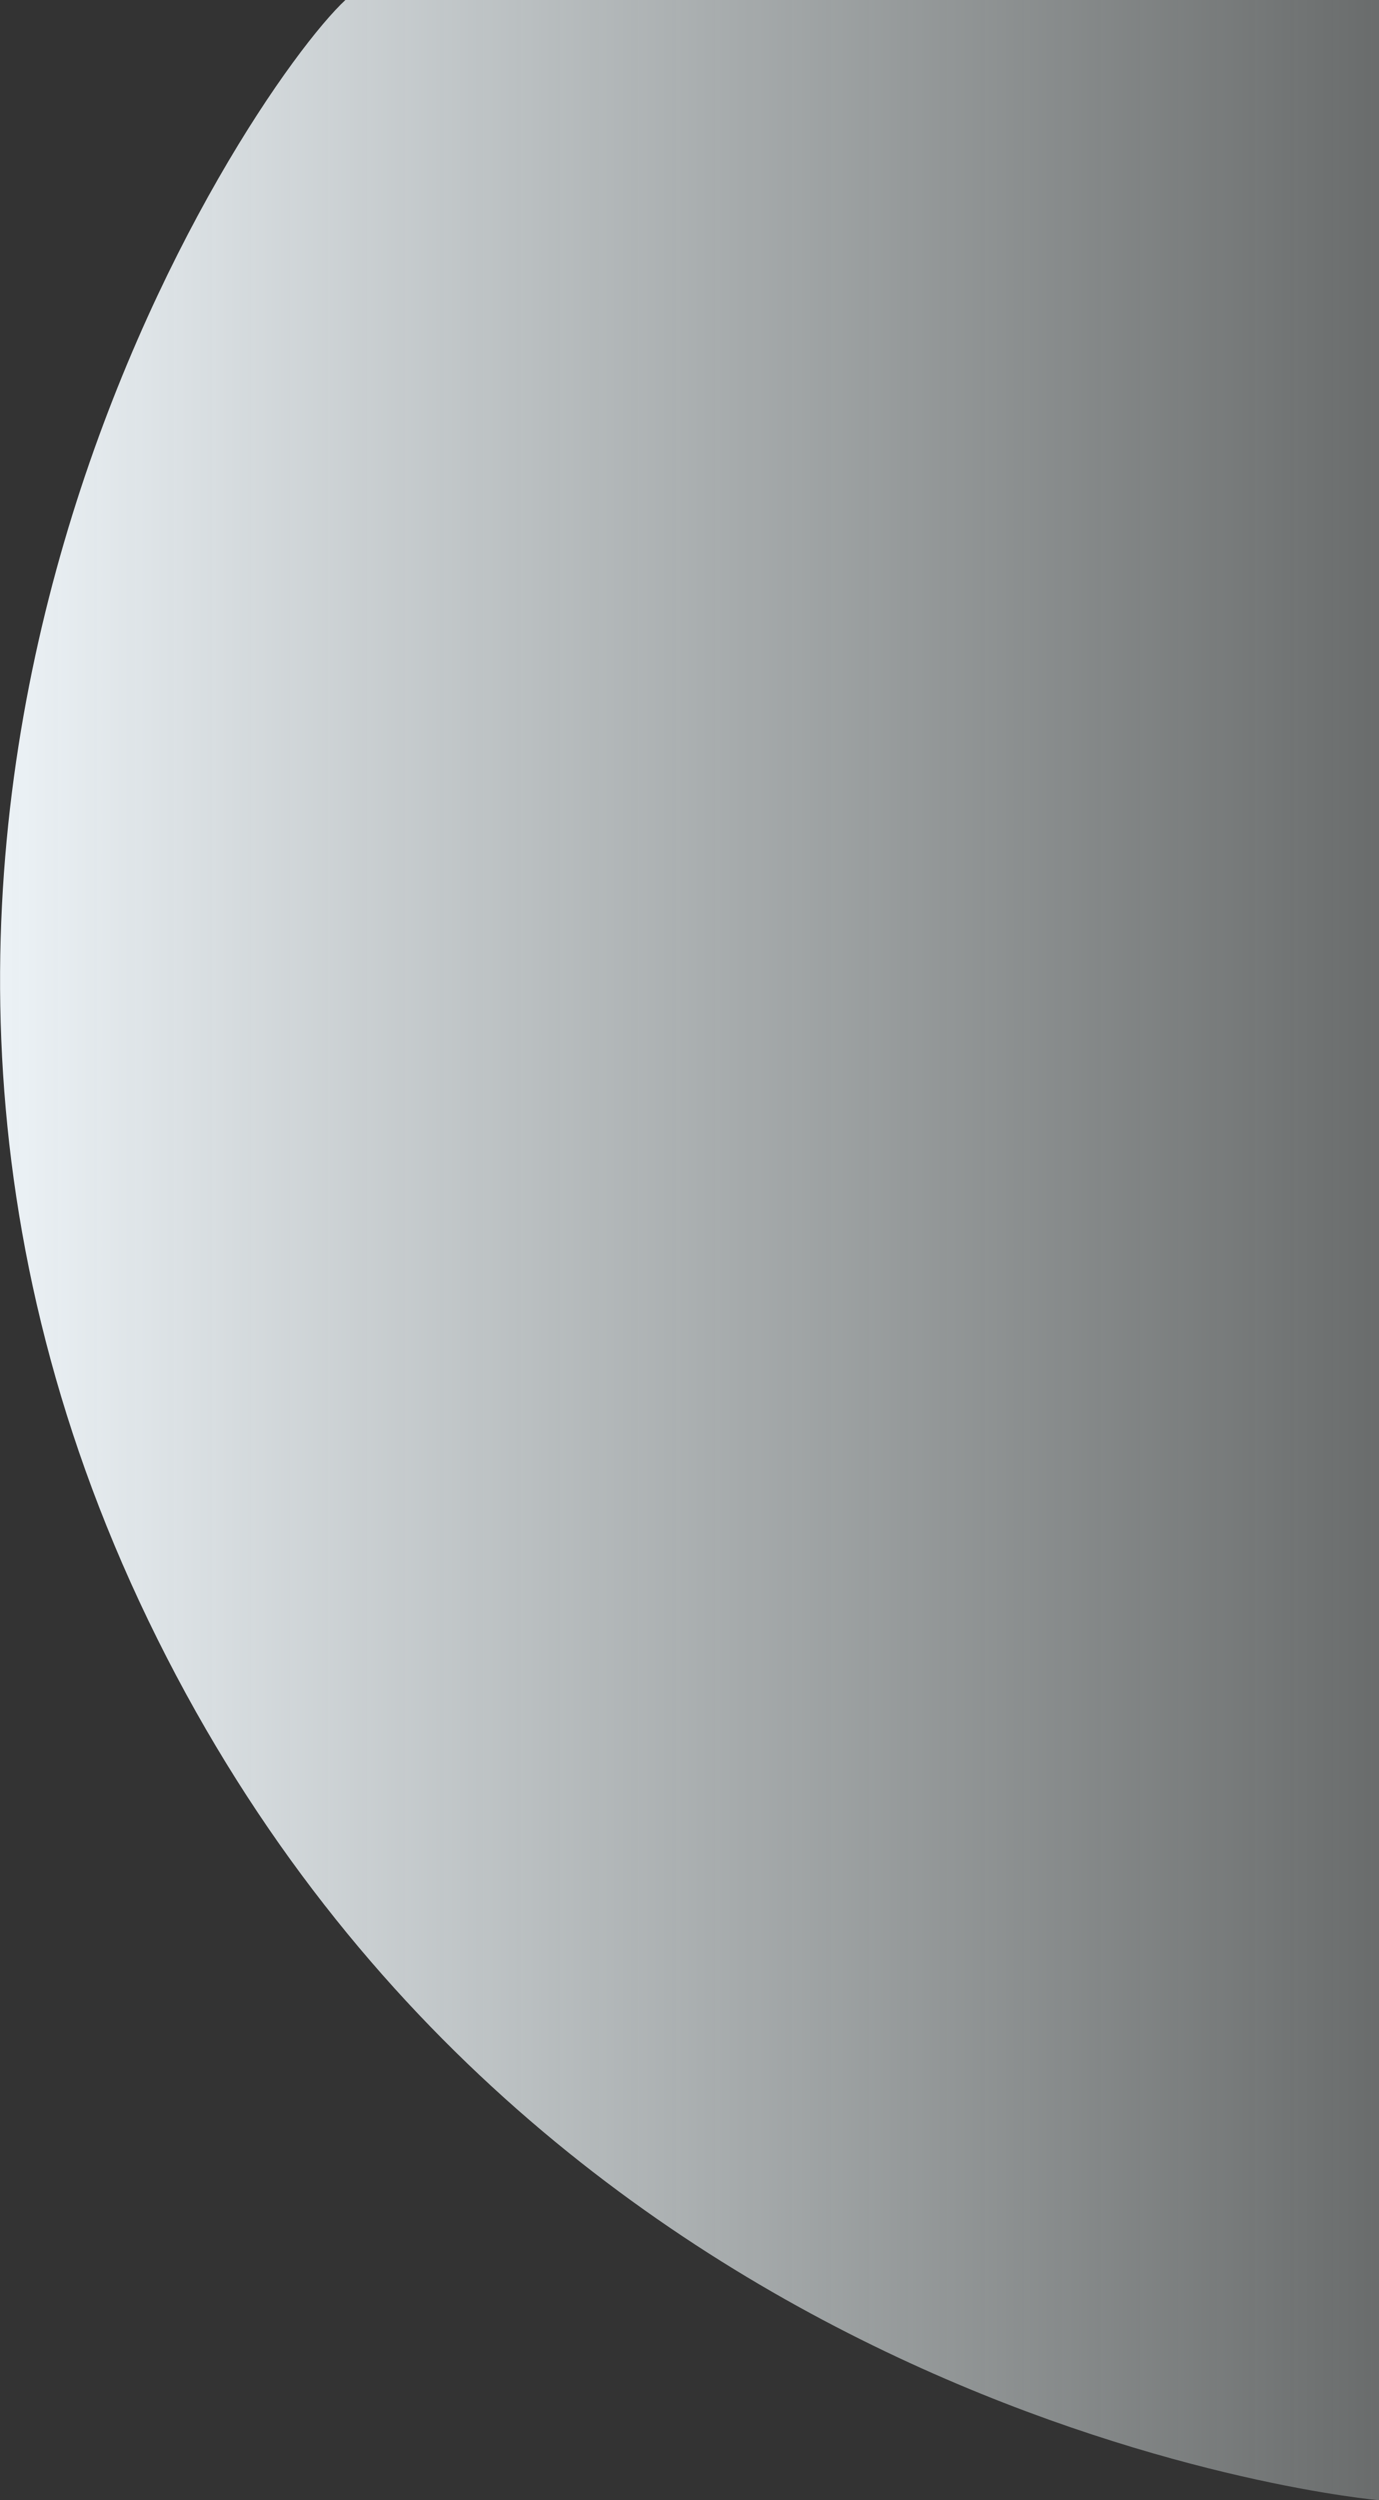
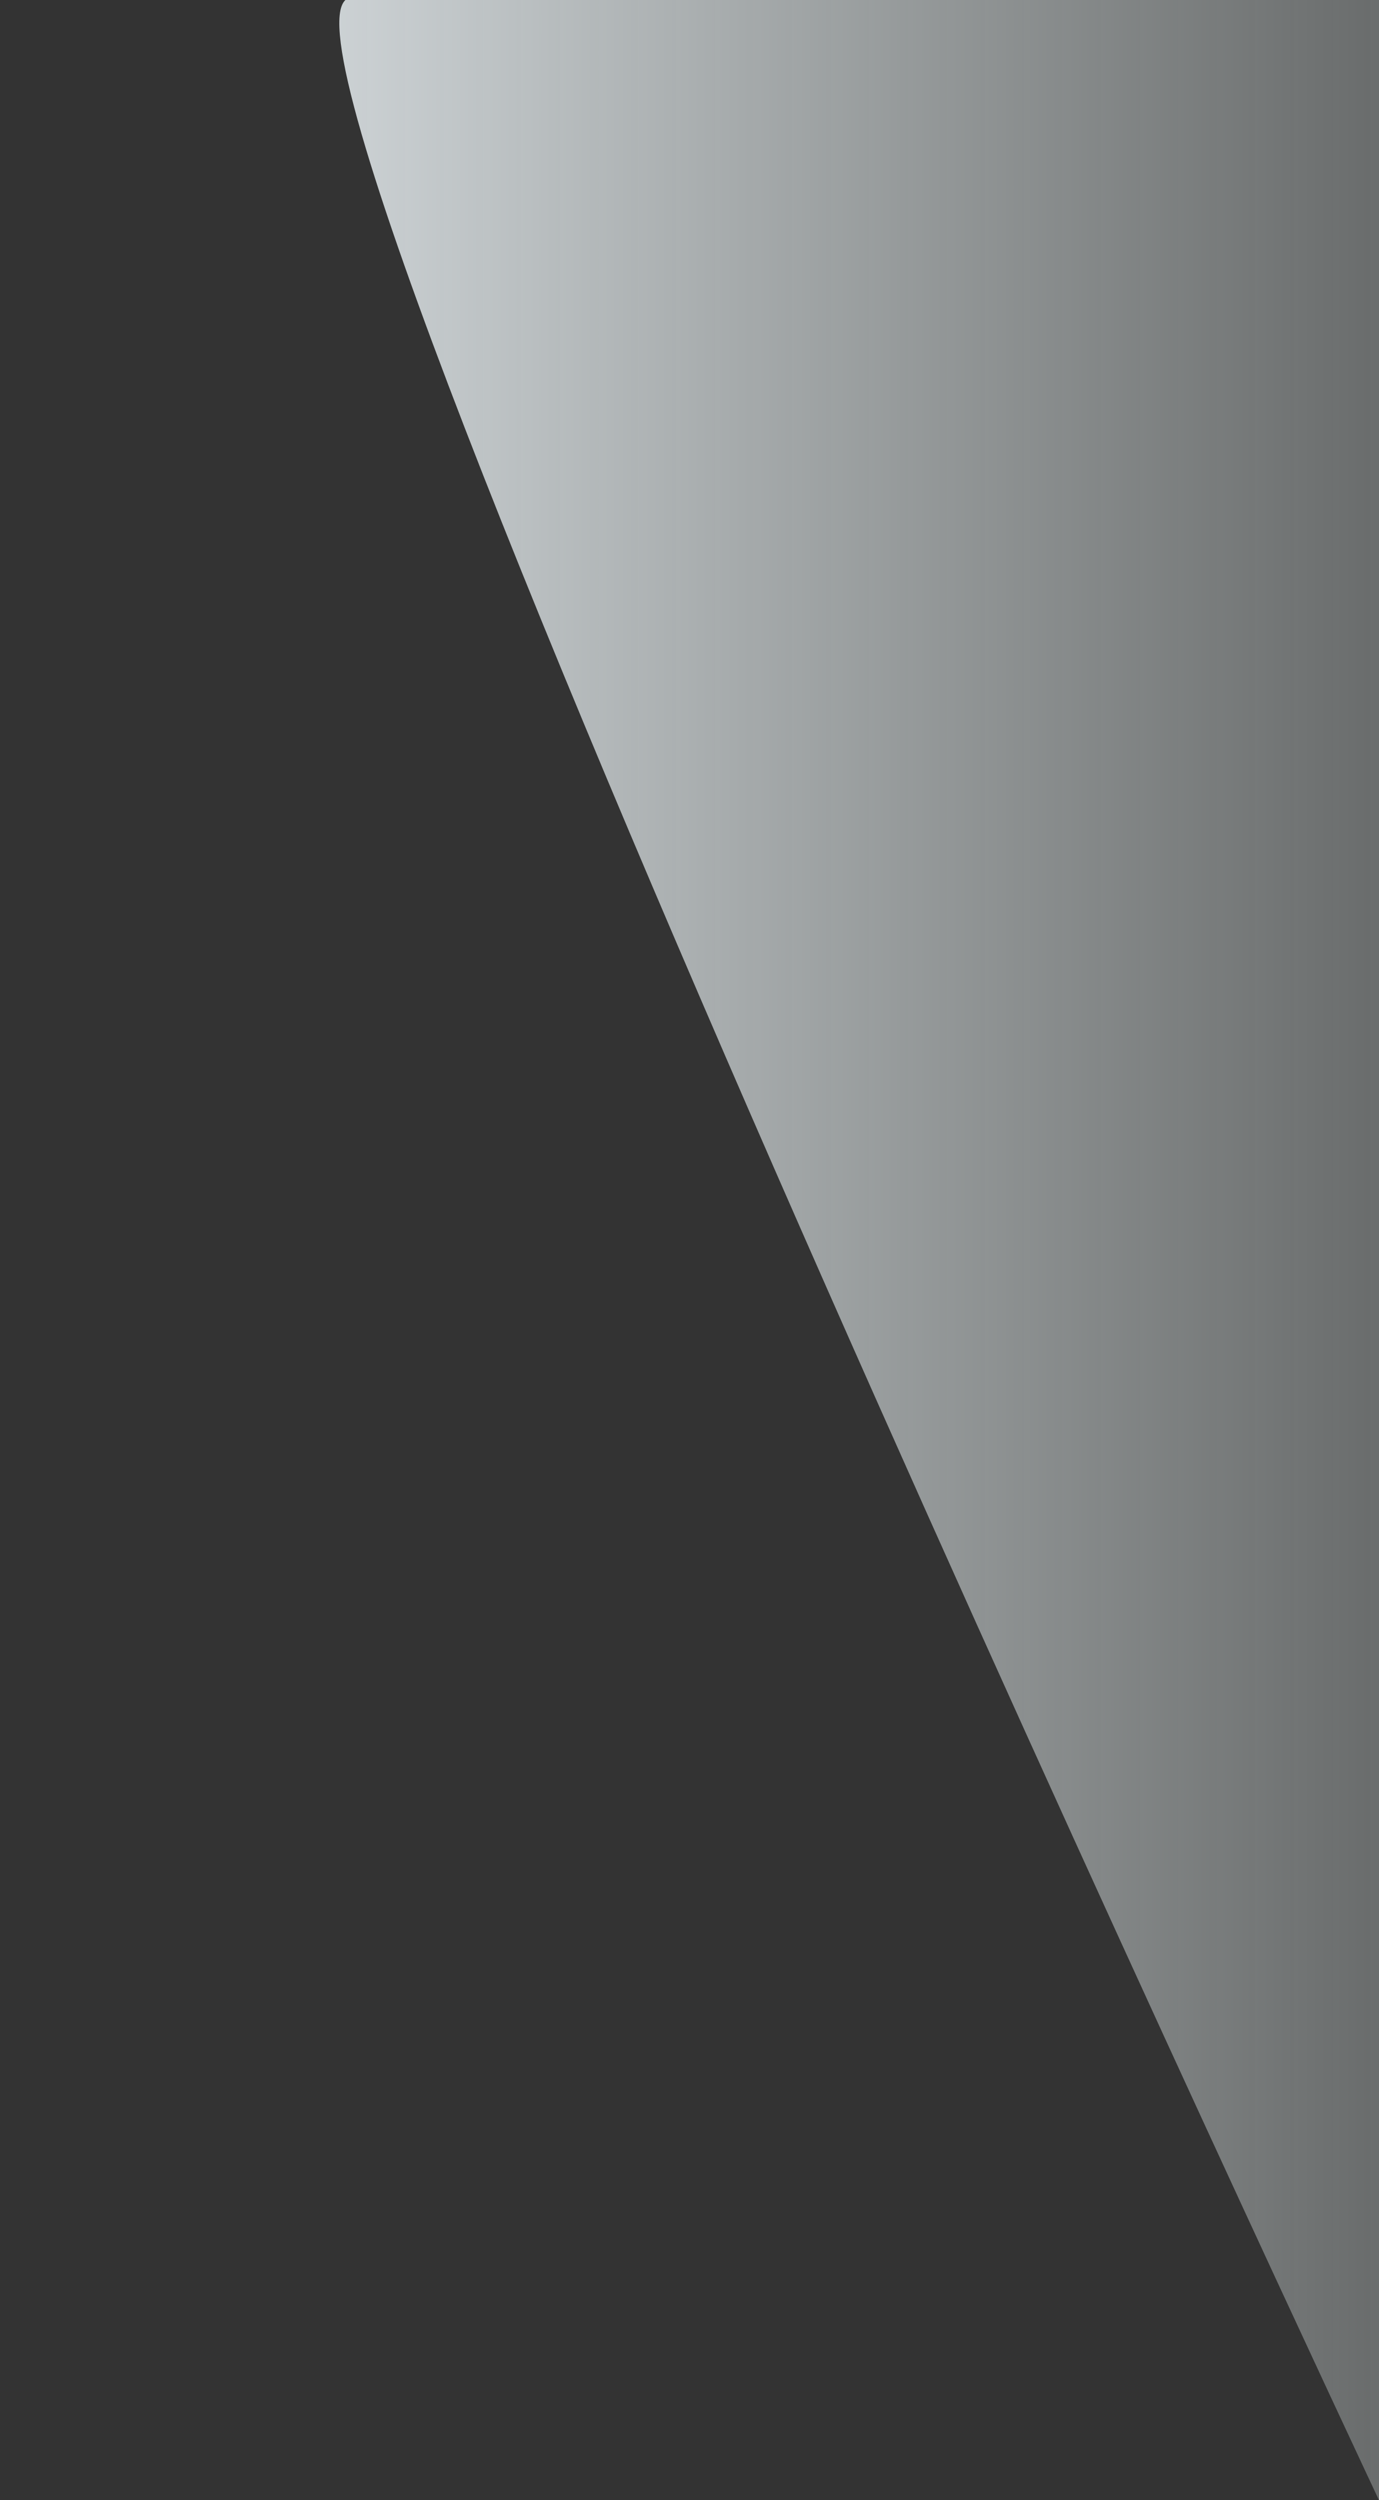
<svg xmlns="http://www.w3.org/2000/svg" version="1.1" id="Layer_1" x="0px" y="0px" width="485.5px" height="880px" viewBox="0 0 485.5 880" style="enable-background:new 0 0 485.5 880;" xml:space="preserve">
  <rect x="0" y="0" width="485.5" height="880" fill="#333333" stroke="none" />
  <style type="text/css">
	.st0{fill:url(#SVGID_1_);}
</style>
  <linearGradient id="SVGID_1_" gradientUnits="userSpaceOnUse" x1="0" y1="440" x2="485.511" y2="440">
    <stop offset="0" style="stop-color:#ECF2F6" />
    <stop offset="1" style="stop-color:#E9F2F2;stop-opacity:0.3" />
  </linearGradient>
-   <path class="st0" d="M485.5,880c0,0-296.5-25.8-433.3-309.7S86.9,32.3,121.6,0h363.9V880z" />
+   <path class="st0" d="M485.5,880S86.9,32.3,121.6,0h363.9V880z" />
</svg>